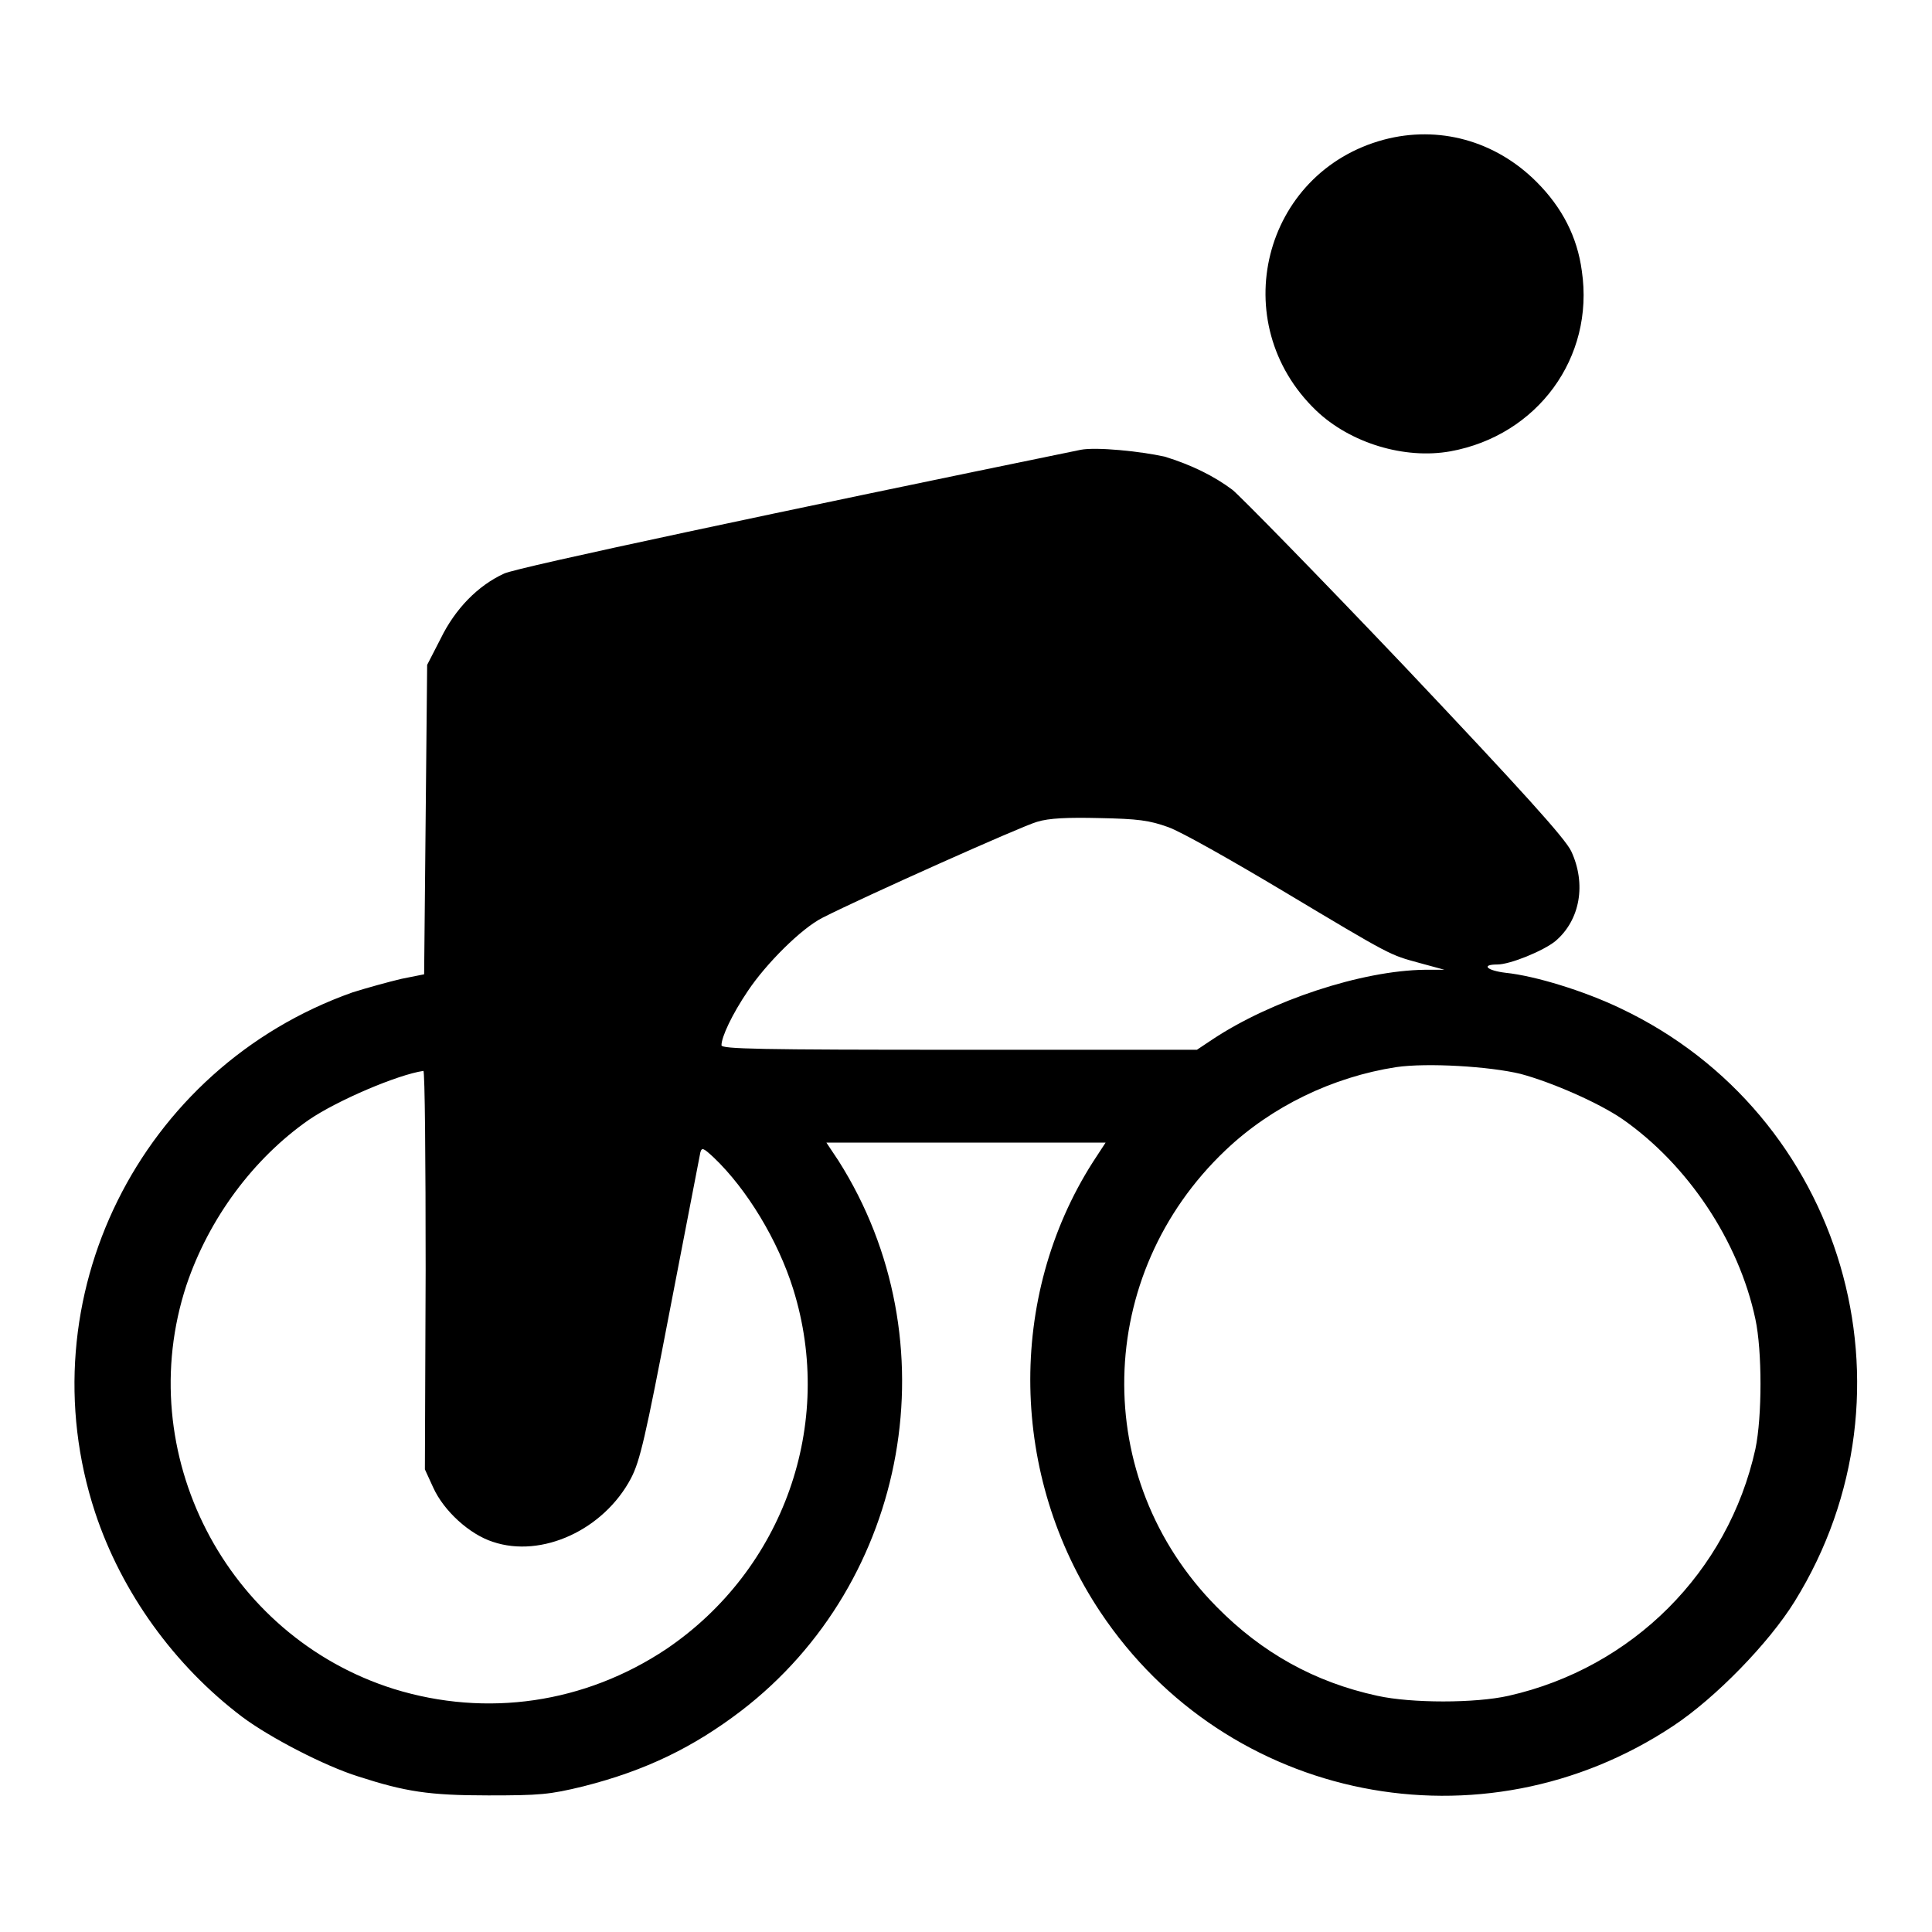
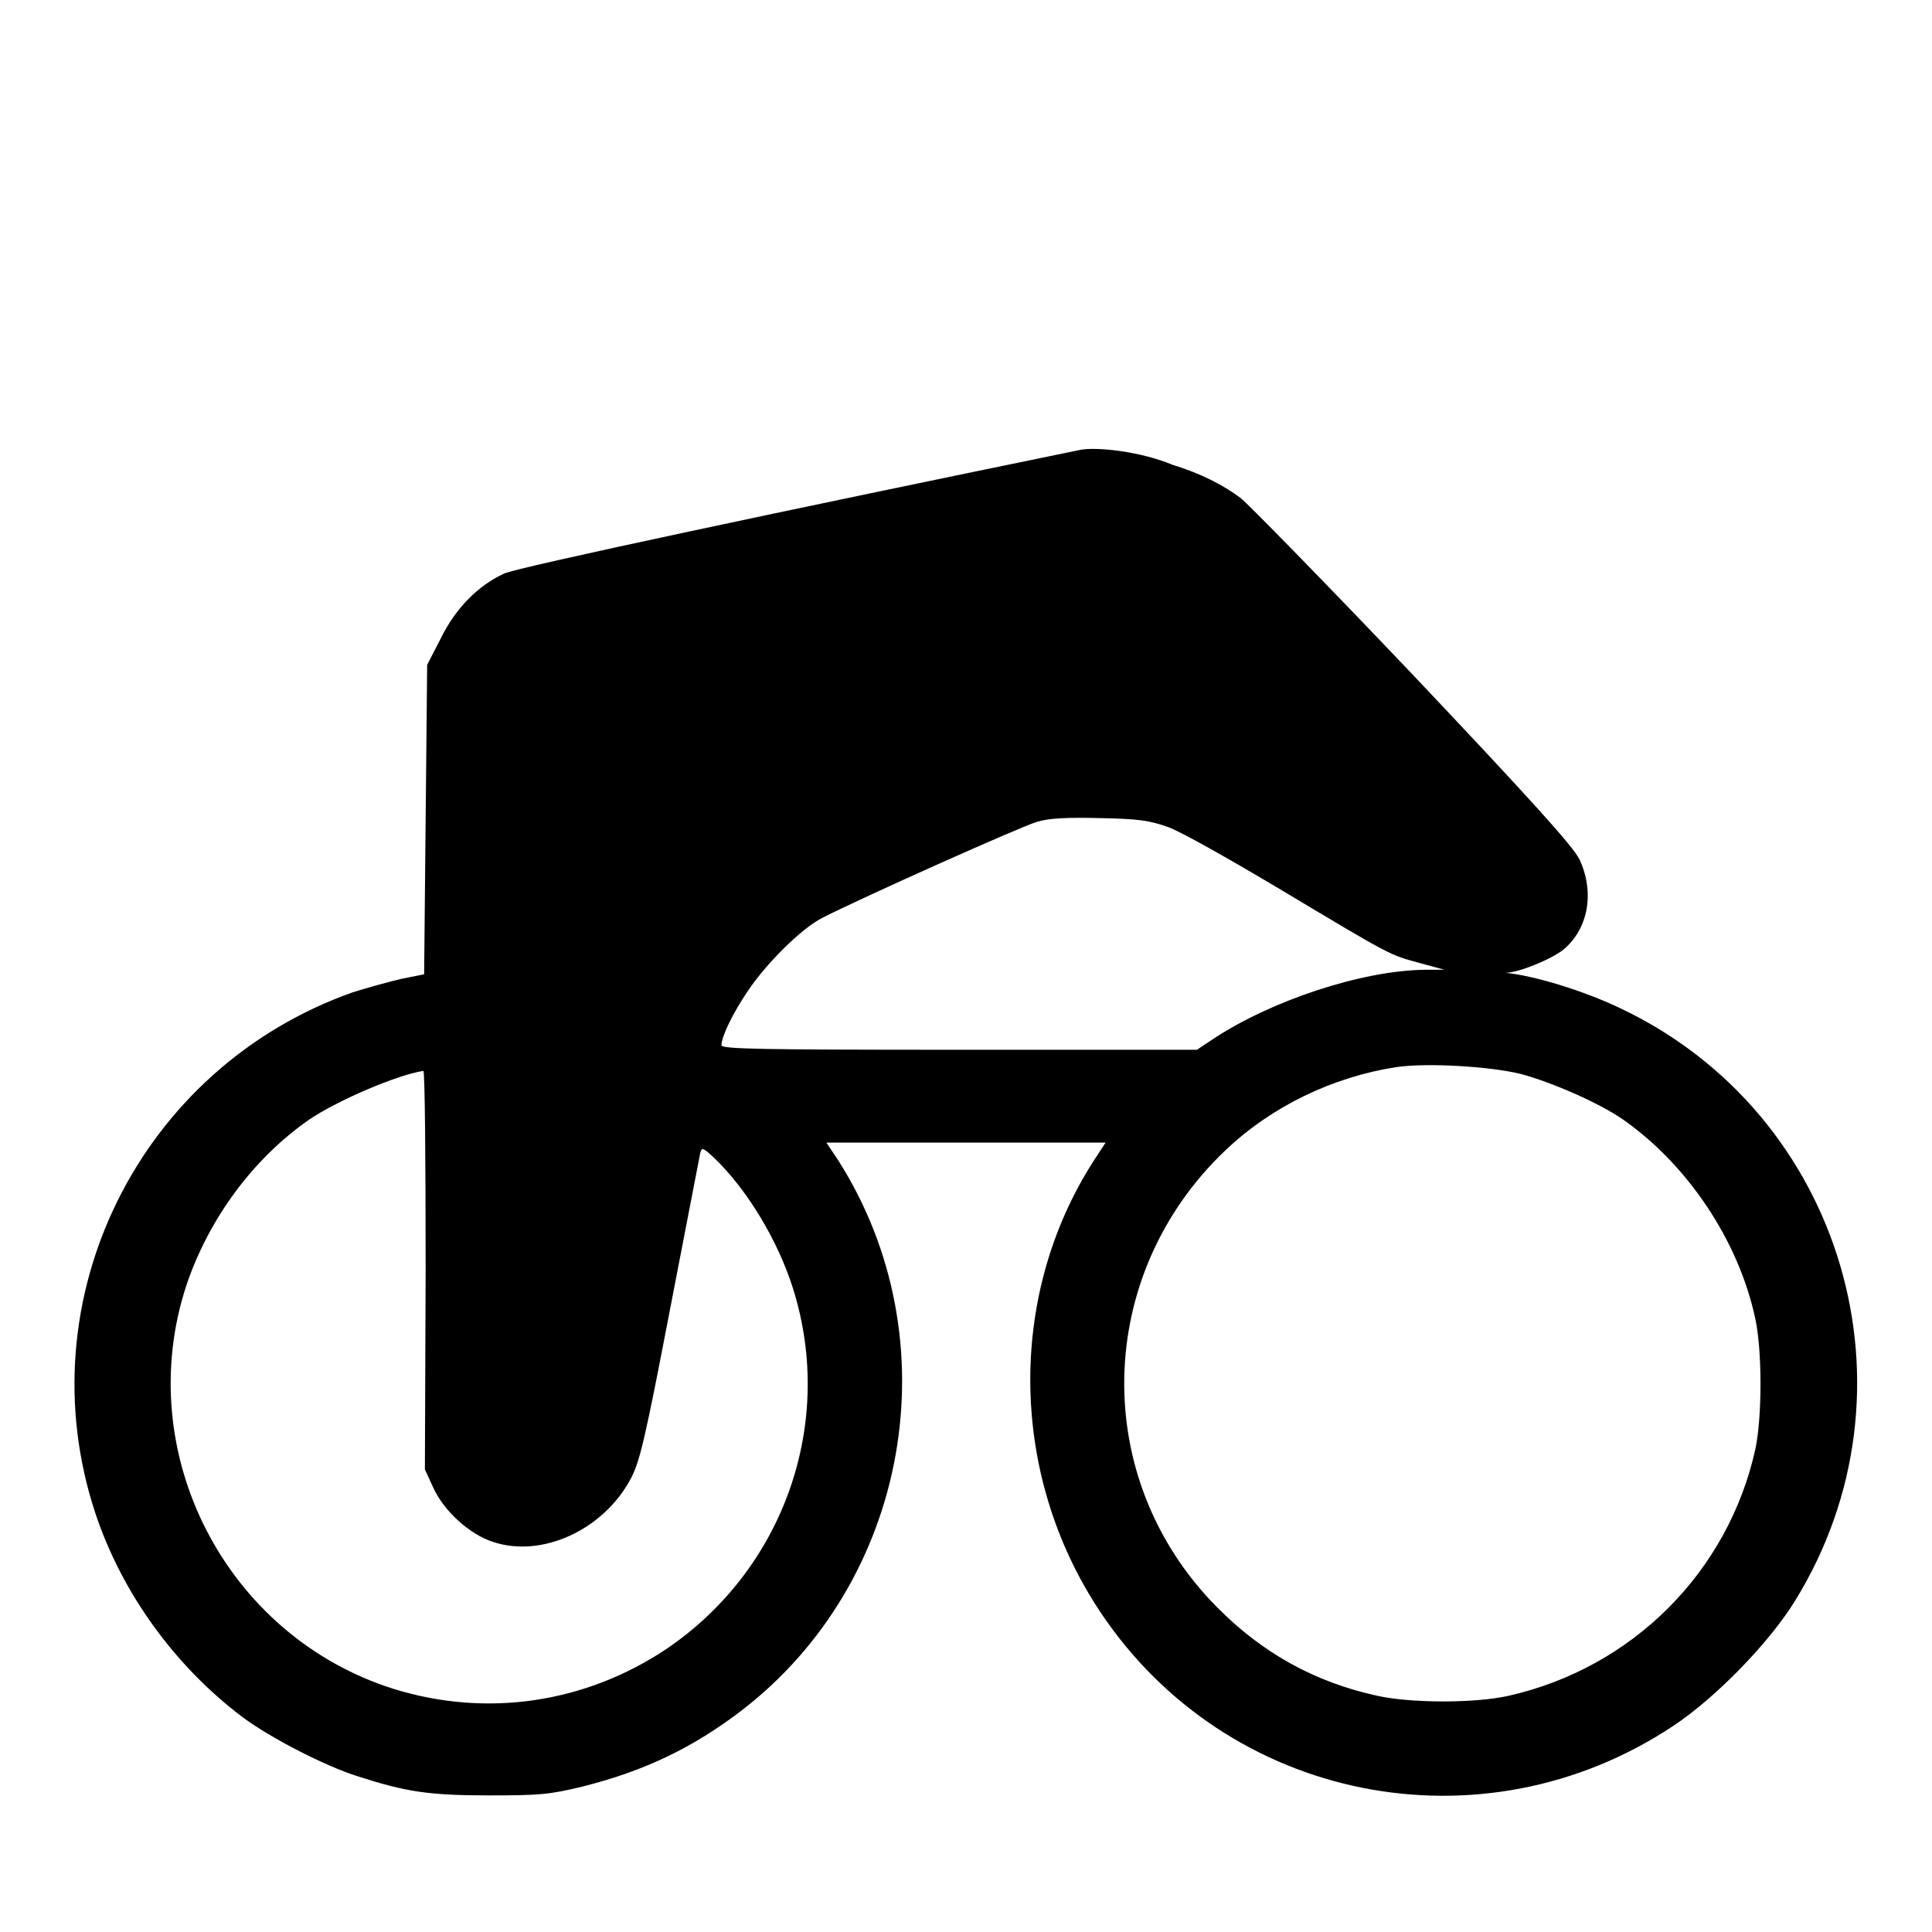
<svg xmlns="http://www.w3.org/2000/svg" version="1.1" x="0px" y="0px" viewBox="0 0 256 256" enable-background="new 0 0 256 256" xml:space="preserve">
  <g>
    <g>
      <g>
-         <path fill="#000000" d="M183.4,18.5c-16.1,4.3-21.1,24.3-9,35.9c4.5,4.3,11.7,6.5,17.8,5.4c11.5-2.1,19.1-12.4,17.4-23.9c-0.6-4.5-2.6-8.4-6-11.8C198.1,18.6,190.6,16.6,183.4,18.5z" />
-         <path fill="#000000" d="M143.2,59.6C104.7,67.5,68.4,75.2,66.8,76c-3.5,1.6-6.5,4.7-8.4,8.6l-1.8,3.5l-0.2,20.5l-0.2,20.5l-3,0.6c-1.7,0.4-4.6,1.2-6.5,1.8c-28.2,10-43.4,40.6-34.1,68.9c3.5,10.6,10.5,20.3,19.5,27.1c3.6,2.7,10.9,6.5,15.4,7.9c6.2,2,9.3,2.5,17.2,2.5c6.8,0,8.1-0.1,12.6-1.2c8.3-2.1,14.6-5.2,20.9-10c22.3-17.1,28-49.1,12.9-72.9l-1.6-2.4H128h18.5l-1.7,2.6c-11.4,17.9-11,41.6,1,59.6c16.8,25.2,50.6,31.9,75.9,15.1c5.6-3.7,12.7-11,16.1-16.5c17.3-27.9,6.5-64.6-23.1-78.6c-4.8-2.3-11.3-4.3-15.2-4.7c-2.5-0.3-3.3-1.1-1.1-1.1c1.7,0,6.1-1.8,7.7-3.1c3.3-2.8,4.1-7.6,2.1-11.9c-0.8-1.7-6.5-8-22.1-24.5c-11.6-12.2-21.9-22.7-22.8-23.4c-2.4-1.8-5.4-3.3-9-4.4C151.1,59.8,145.3,59.2,143.2,59.6z M154.8,109.6c1.7,0.6,8.4,4.4,15.1,8.4c14.7,8.8,14.2,8.5,18.2,9.6l3.3,0.9h-2.6c-8.4,0.1-20.4,4.1-28.1,9.2l-2.1,1.4h-31.5c-26.5,0-31.5-0.1-31.5-0.6c0-1.1,1.4-4.1,3.5-7.2c2.4-3.6,7.1-8.3,9.9-9.7c5.3-2.7,26.3-12.1,28.4-12.7c1.6-0.5,4.1-0.6,8.3-0.5C150.8,108.5,152.3,108.7,154.8,109.6z M201.5,142.3c4.1,1.1,10.3,3.8,13.5,6c8.6,6,15.4,16.1,17.6,26.5c0.9,4.2,0.9,12.9,0,17.2c-3.6,16.3-16.3,29-32.7,32.7c-4.4,1-12.9,1-17.4,0c-8.3-1.8-15.3-5.7-21.3-11.8c-16.8-17-16.2-44,1.2-60.5c6.1-5.8,14.2-9.7,22.6-11C189.1,140.8,197.4,141.3,201.5,142.3z M56.4,168.3l-0.1,26.4l1.1,2.4c1.4,3.1,4.8,6.2,7.9,7.2c6.5,2.2,14.7-1.6,18.3-8.4c1.2-2.3,1.9-5.3,5.2-22.5c2.1-10.9,3.9-20.2,4-20.7c0.2-0.7,0.4-0.6,1.8,0.7c4.4,4.2,8.5,11,10.5,17.4c5.6,17.9-1.3,37.2-16.8,47.7c-10.8,7.2-23.8,9.1-36.1,5.3c-22.3-7-34.8-31.3-27.5-53.5c3-8.9,8.9-16.8,16.2-21.9c3.8-2.6,11.8-6,15.2-6.5C56.3,141.9,56.4,153.8,56.4,168.3z" />
+         <path fill="#000000" d="M143.2,59.6C104.7,67.5,68.4,75.2,66.8,76c-3.5,1.6-6.5,4.7-8.4,8.6l-1.8,3.5l-0.2,20.5l-0.2,20.5l-3,0.6c-1.7,0.4-4.6,1.2-6.5,1.8c-28.2,10-43.4,40.6-34.1,68.9c3.5,10.6,10.5,20.3,19.5,27.1c3.6,2.7,10.9,6.5,15.4,7.9c6.2,2,9.3,2.5,17.2,2.5c6.8,0,8.1-0.1,12.6-1.2c8.3-2.1,14.6-5.2,20.9-10c22.3-17.1,28-49.1,12.9-72.9l-1.6-2.4H128h18.5l-1.7,2.6c-11.4,17.9-11,41.6,1,59.6c16.8,25.2,50.6,31.9,75.9,15.1c5.6-3.7,12.7-11,16.1-16.5c17.3-27.9,6.5-64.6-23.1-78.6c-4.8-2.3-11.3-4.3-15.2-4.7c1.7,0,6.1-1.8,7.7-3.1c3.3-2.8,4.1-7.6,2.1-11.9c-0.8-1.7-6.5-8-22.1-24.5c-11.6-12.2-21.9-22.7-22.8-23.4c-2.4-1.8-5.4-3.3-9-4.4C151.1,59.8,145.3,59.2,143.2,59.6z M154.8,109.6c1.7,0.6,8.4,4.4,15.1,8.4c14.7,8.8,14.2,8.5,18.2,9.6l3.3,0.9h-2.6c-8.4,0.1-20.4,4.1-28.1,9.2l-2.1,1.4h-31.5c-26.5,0-31.5-0.1-31.5-0.6c0-1.1,1.4-4.1,3.5-7.2c2.4-3.6,7.1-8.3,9.9-9.7c5.3-2.7,26.3-12.1,28.4-12.7c1.6-0.5,4.1-0.6,8.3-0.5C150.8,108.5,152.3,108.7,154.8,109.6z M201.5,142.3c4.1,1.1,10.3,3.8,13.5,6c8.6,6,15.4,16.1,17.6,26.5c0.9,4.2,0.9,12.9,0,17.2c-3.6,16.3-16.3,29-32.7,32.7c-4.4,1-12.9,1-17.4,0c-8.3-1.8-15.3-5.7-21.3-11.8c-16.8-17-16.2-44,1.2-60.5c6.1-5.8,14.2-9.7,22.6-11C189.1,140.8,197.4,141.3,201.5,142.3z M56.4,168.3l-0.1,26.4l1.1,2.4c1.4,3.1,4.8,6.2,7.9,7.2c6.5,2.2,14.7-1.6,18.3-8.4c1.2-2.3,1.9-5.3,5.2-22.5c2.1-10.9,3.9-20.2,4-20.7c0.2-0.7,0.4-0.6,1.8,0.7c4.4,4.2,8.5,11,10.5,17.4c5.6,17.9-1.3,37.2-16.8,47.7c-10.8,7.2-23.8,9.1-36.1,5.3c-22.3-7-34.8-31.3-27.5-53.5c3-8.9,8.9-16.8,16.2-21.9c3.8-2.6,11.8-6,15.2-6.5C56.3,141.9,56.4,153.8,56.4,168.3z" />
      </g>
    </g>
  </g>
</svg>